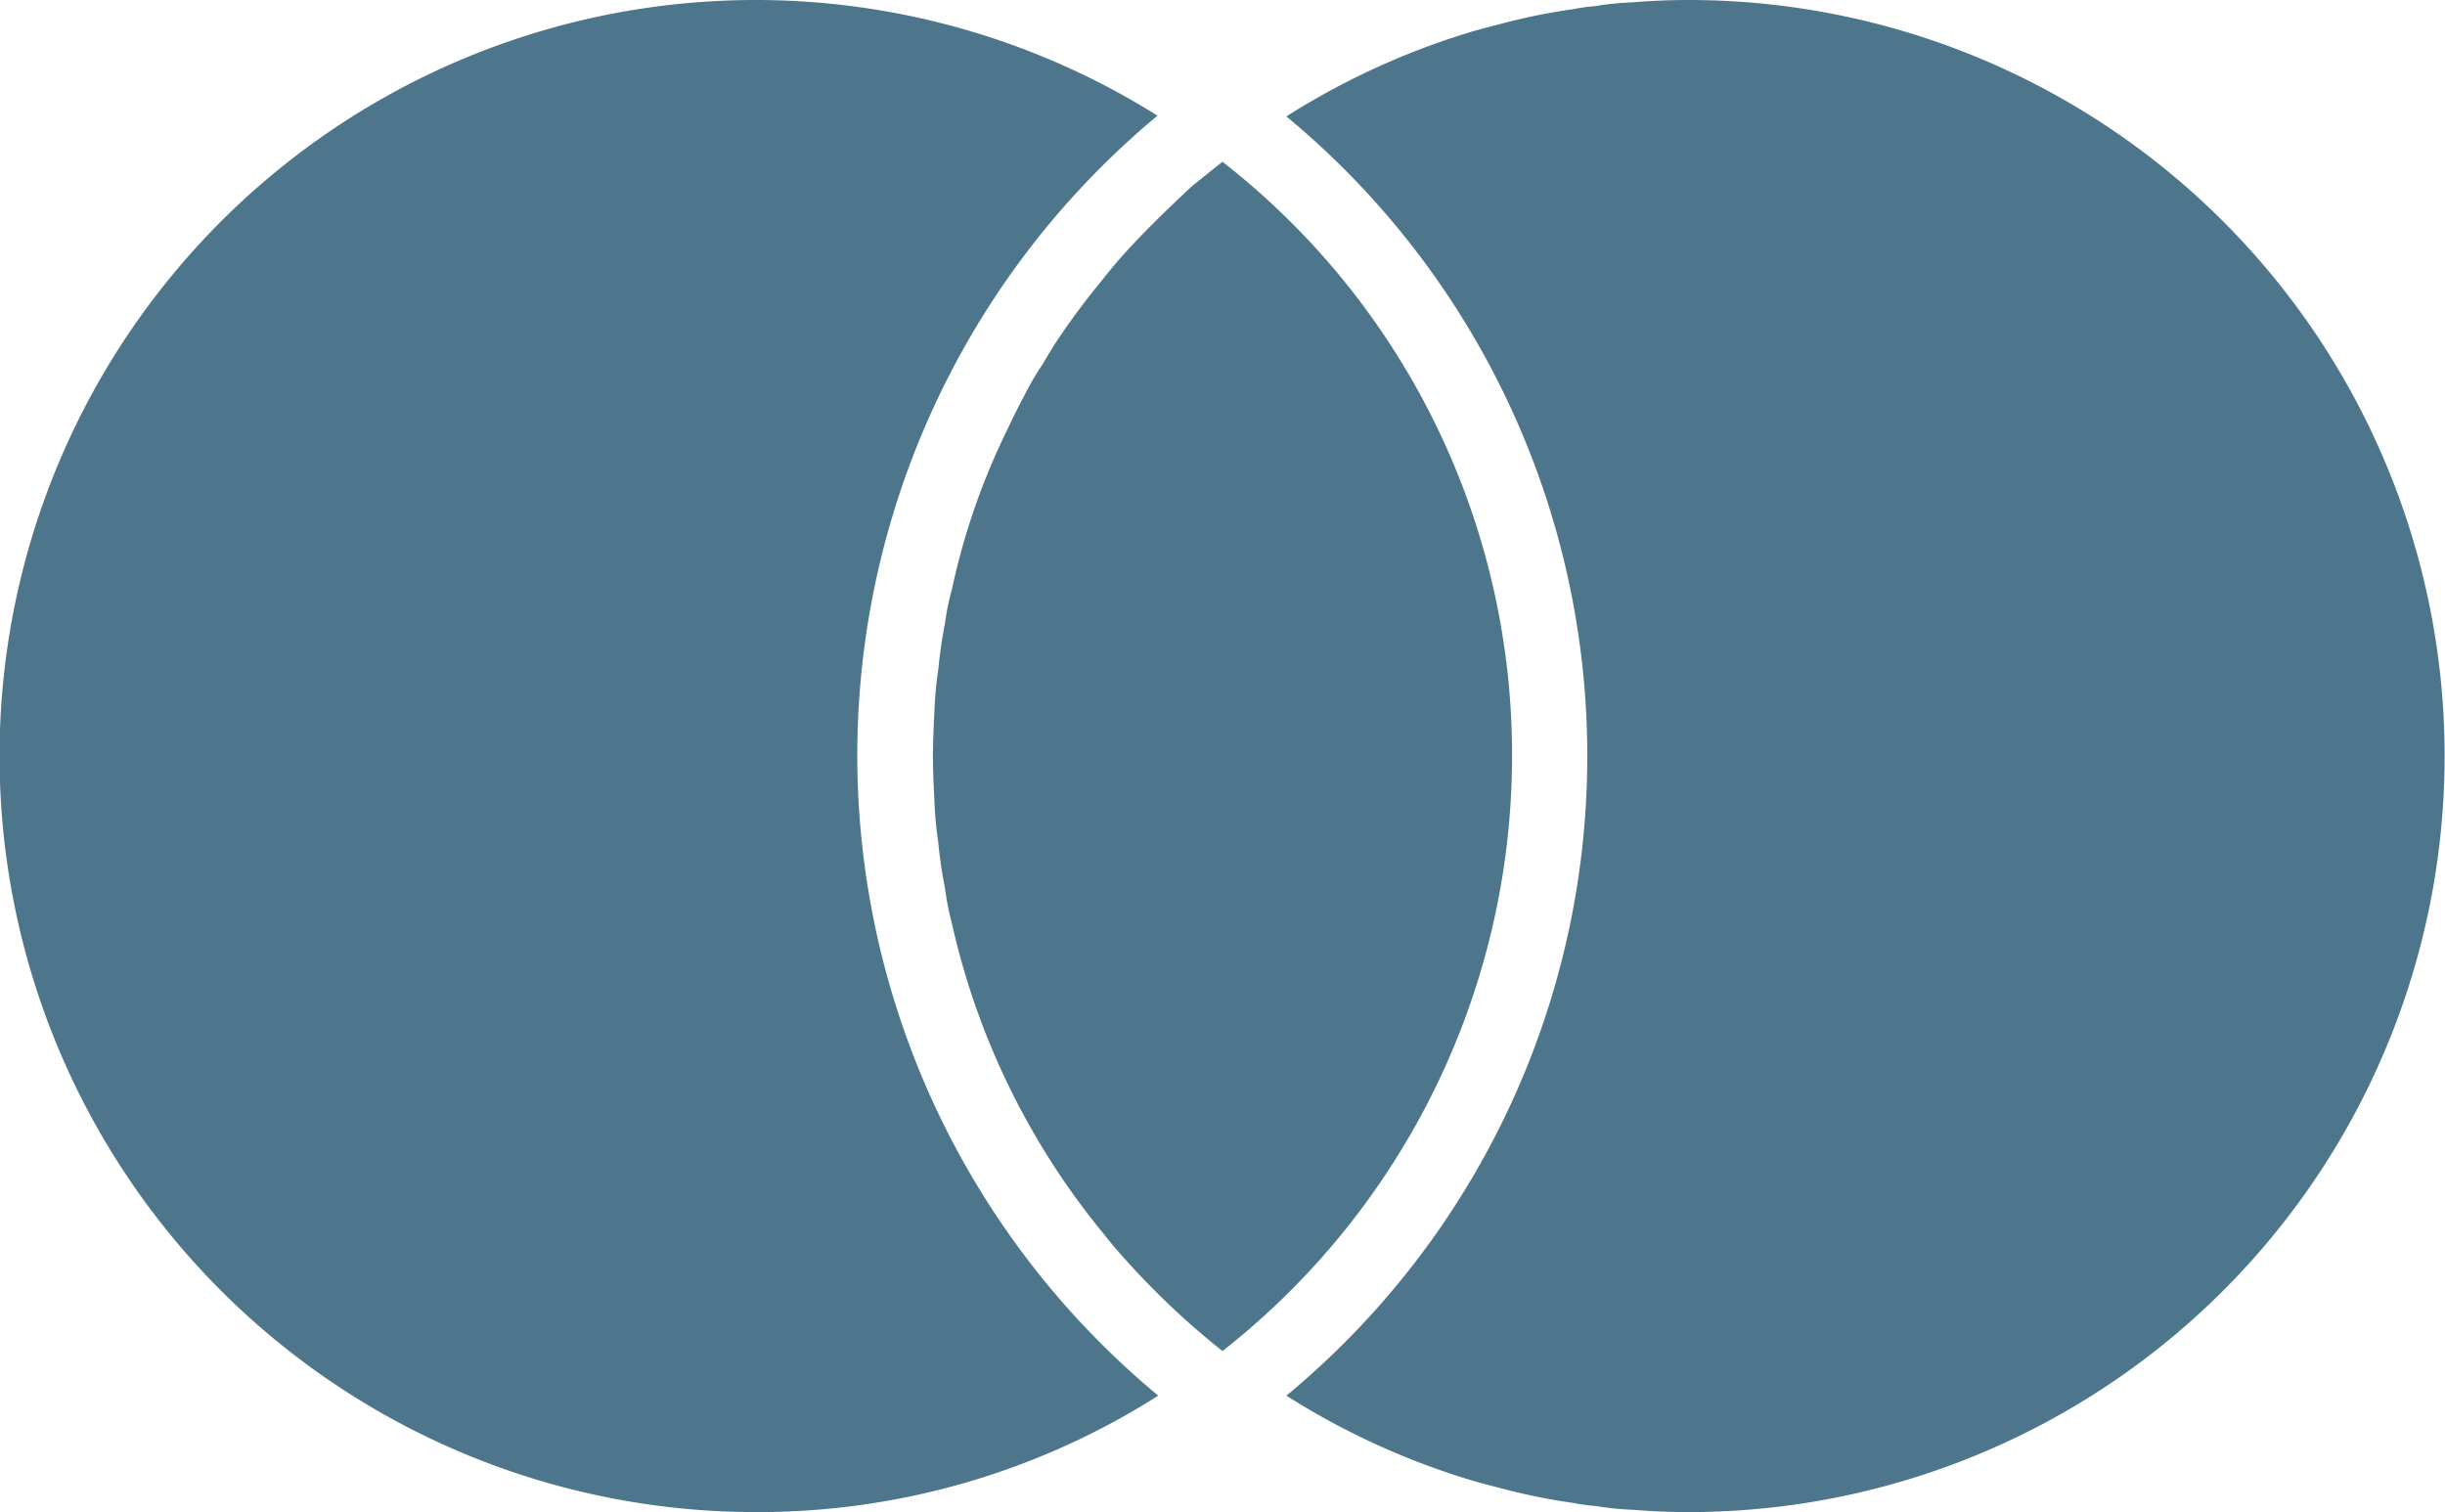
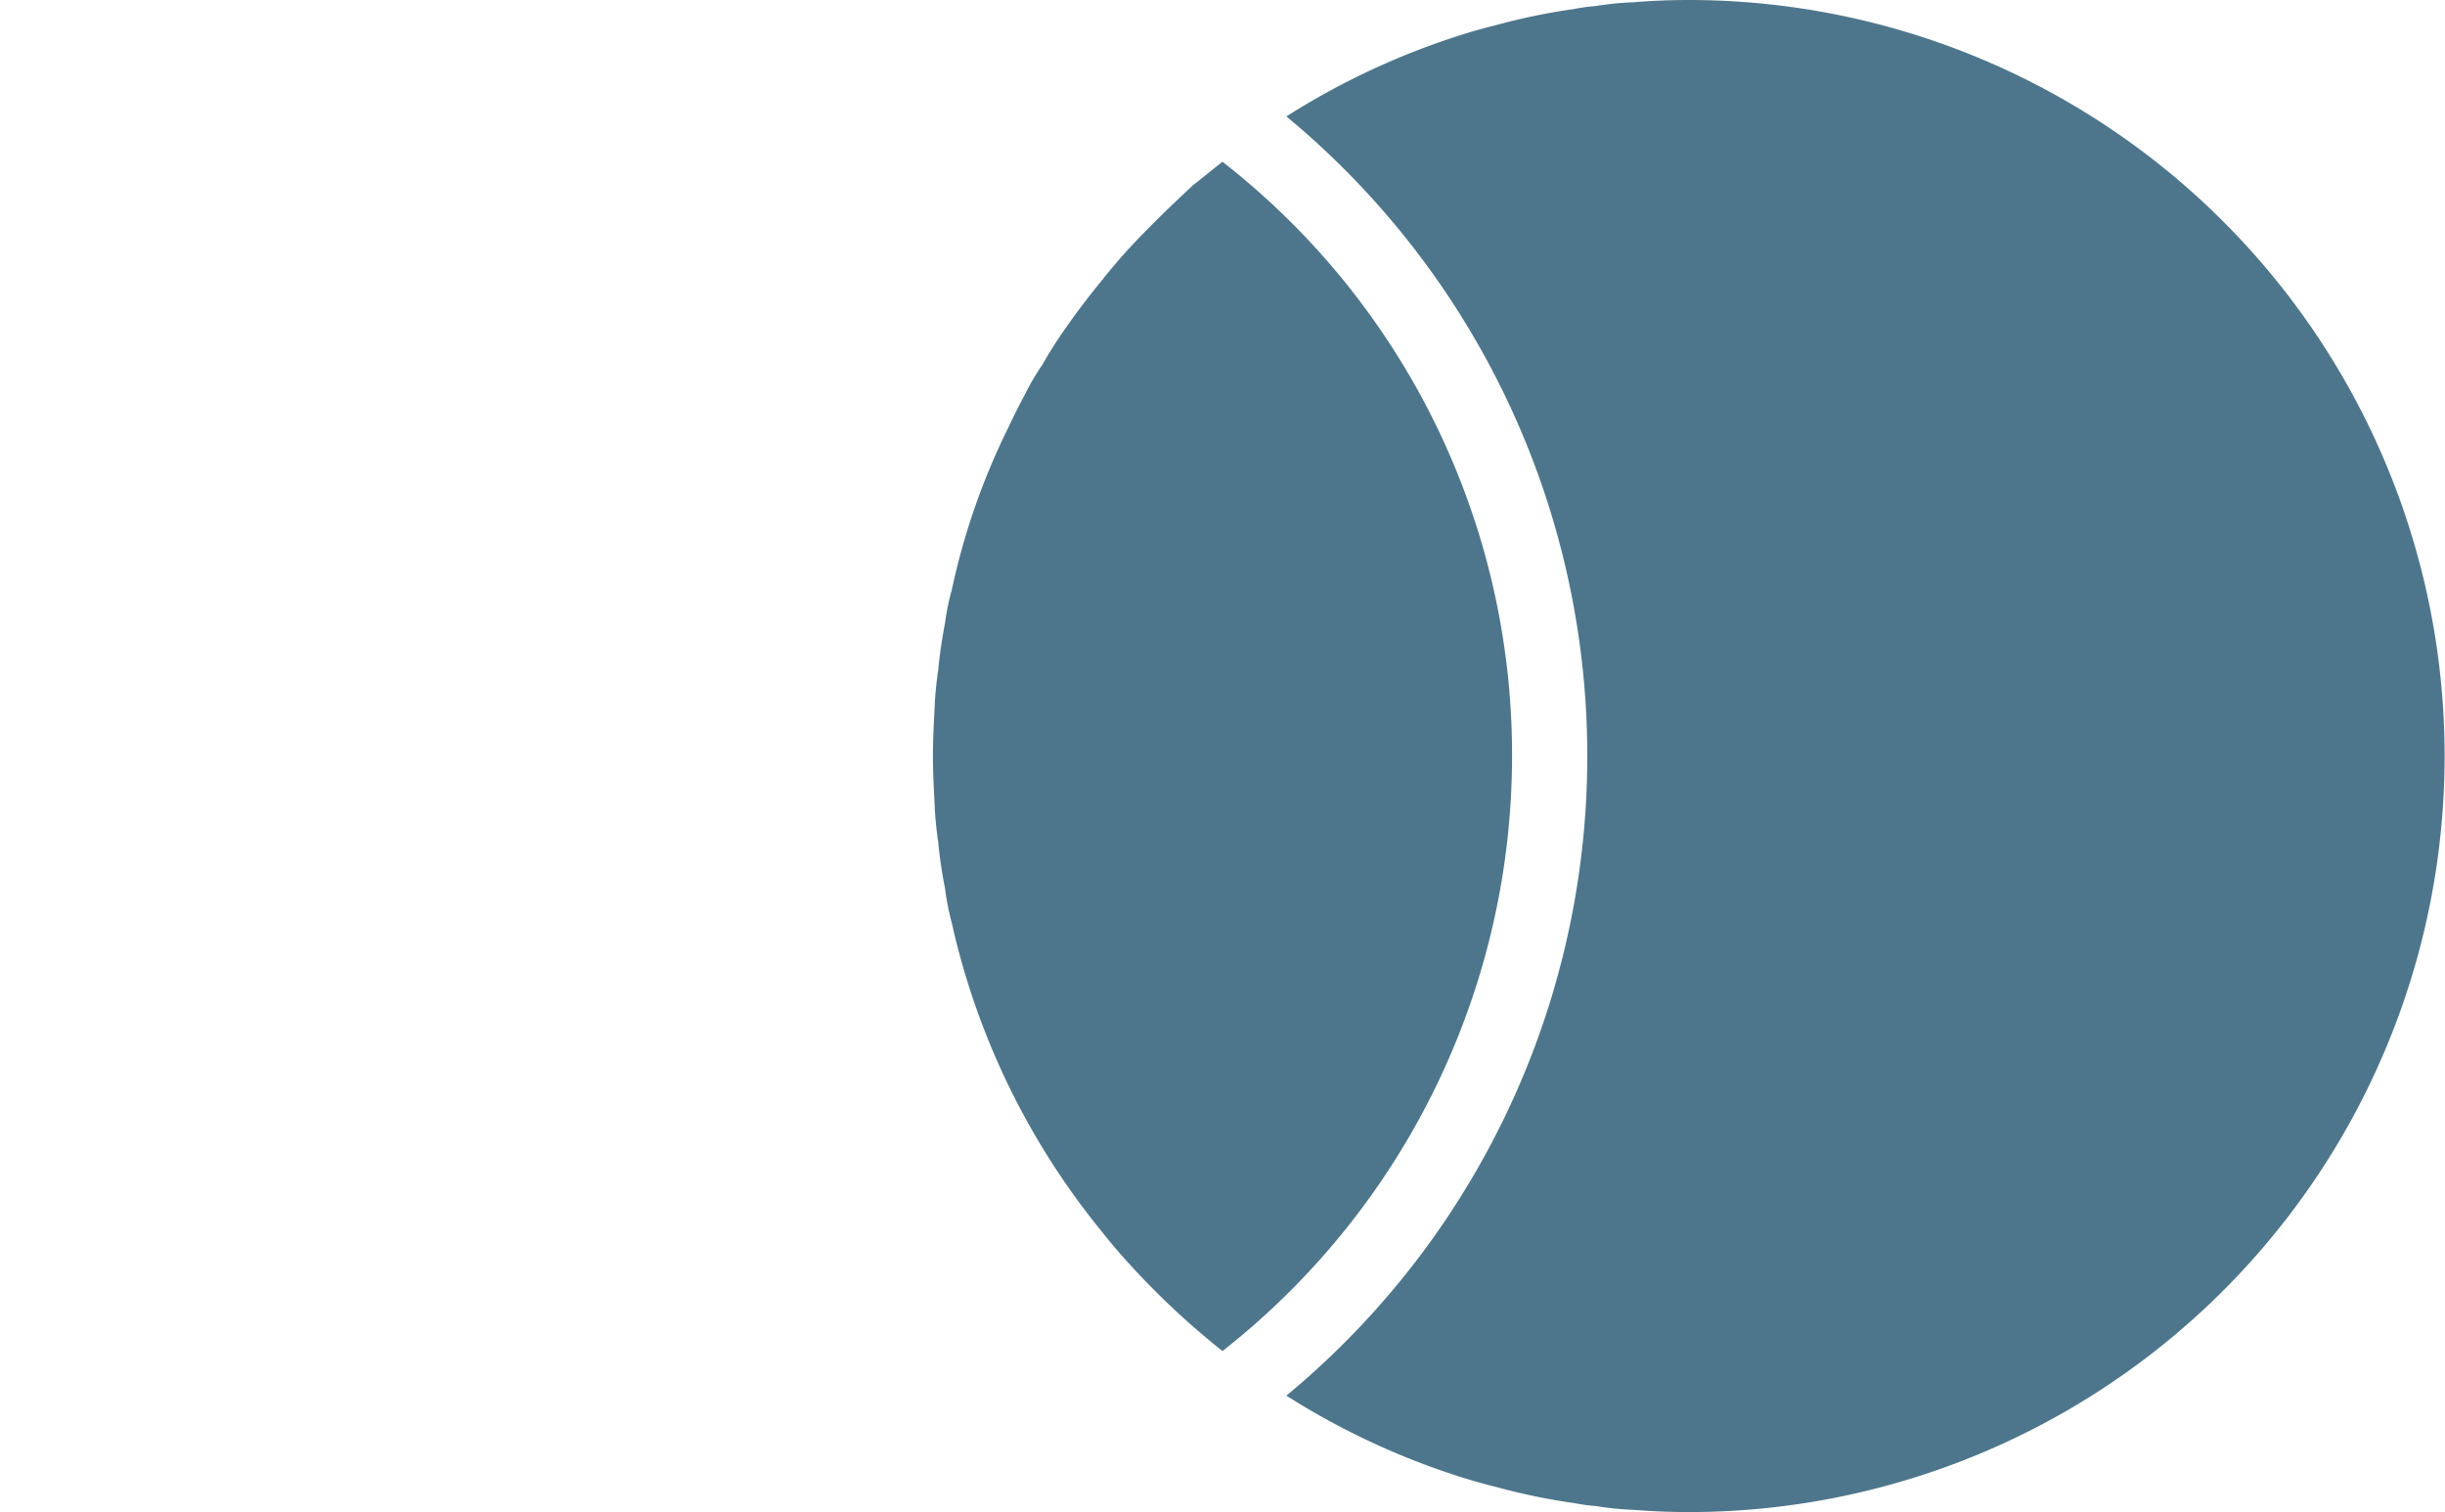
<svg xmlns="http://www.w3.org/2000/svg" width="32.34" height="20" viewBox="0 0 32.34 20">
  <g id="Master_Card_Logo" data-name="Master Card_Logo" transform="translate(-4137.665 -172.816)">
-     <path id="Trazado_327" data-name="Trazado 327" d="M4152.985,191.276a9.858,9.858,0,0,1-5.32,1.54,10,10,0,1,1,5.31-18.47,11,11,0,0,0,.01,16.93Z" fill="#4d768c" />
    <path id="Trazado_328" data-name="Trazado 328" d="M4170,182.816a10,10,0,0,1-10,10c-.24,0-.49-.01-.73-.03a4.032,4.032,0,0,1-.5-.05,2.541,2.541,0,0,1-.29-.04,8.113,8.113,0,0,1-.98-.2c-.16-.04-.31-.08-.47-.13a9.86,9.86,0,0,1-2.35-1.09,10.981,10.981,0,0,0,0-16.92,9.859,9.859,0,0,1,2.35-1.09c.16-.05.31-.09.47-.13a8.11,8.11,0,0,1,.98-.2,2.544,2.544,0,0,1,.29-.04,4.038,4.038,0,0,1,.5-.05c.24-.02.49-.03.73-.03A10,10,0,0,1,4170,182.816Z" fill="#4d768c" />
    <path id="Trazado_329" data-name="Trazado 329" d="M4157.665,182.816a10.009,10.009,0,0,1-3.83,7.87,10.274,10.274,0,0,1-1.23-1.15c-.12-.13-.24-.27-.35-.41a9.839,9.839,0,0,1-2-4.1,3.4,3.4,0,0,1-.09-.46,5.963,5.963,0,0,1-.09-.61,4.922,4.922,0,0,1-.05-.54c-.01-.2-.02-.4-.02-.6s.01-.4.02-.6a4.922,4.922,0,0,1,.05-.54c.02-.21.05-.41.09-.62a3.114,3.114,0,0,1,.09-.44,9.11,9.11,0,0,1,.74-2.13c.07-.15.14-.29.22-.44a3.44,3.44,0,0,1,.24-.41c.08-.14.16-.27.25-.4.17-.25.36-.5.55-.73.11-.14.23-.28.35-.41.27-.29.55-.56.84-.83.13-.1.26-.21.39-.31A9.944,9.944,0,0,1,4157.665,182.816Z" fill="#4d768c" />
  </g>
</svg>